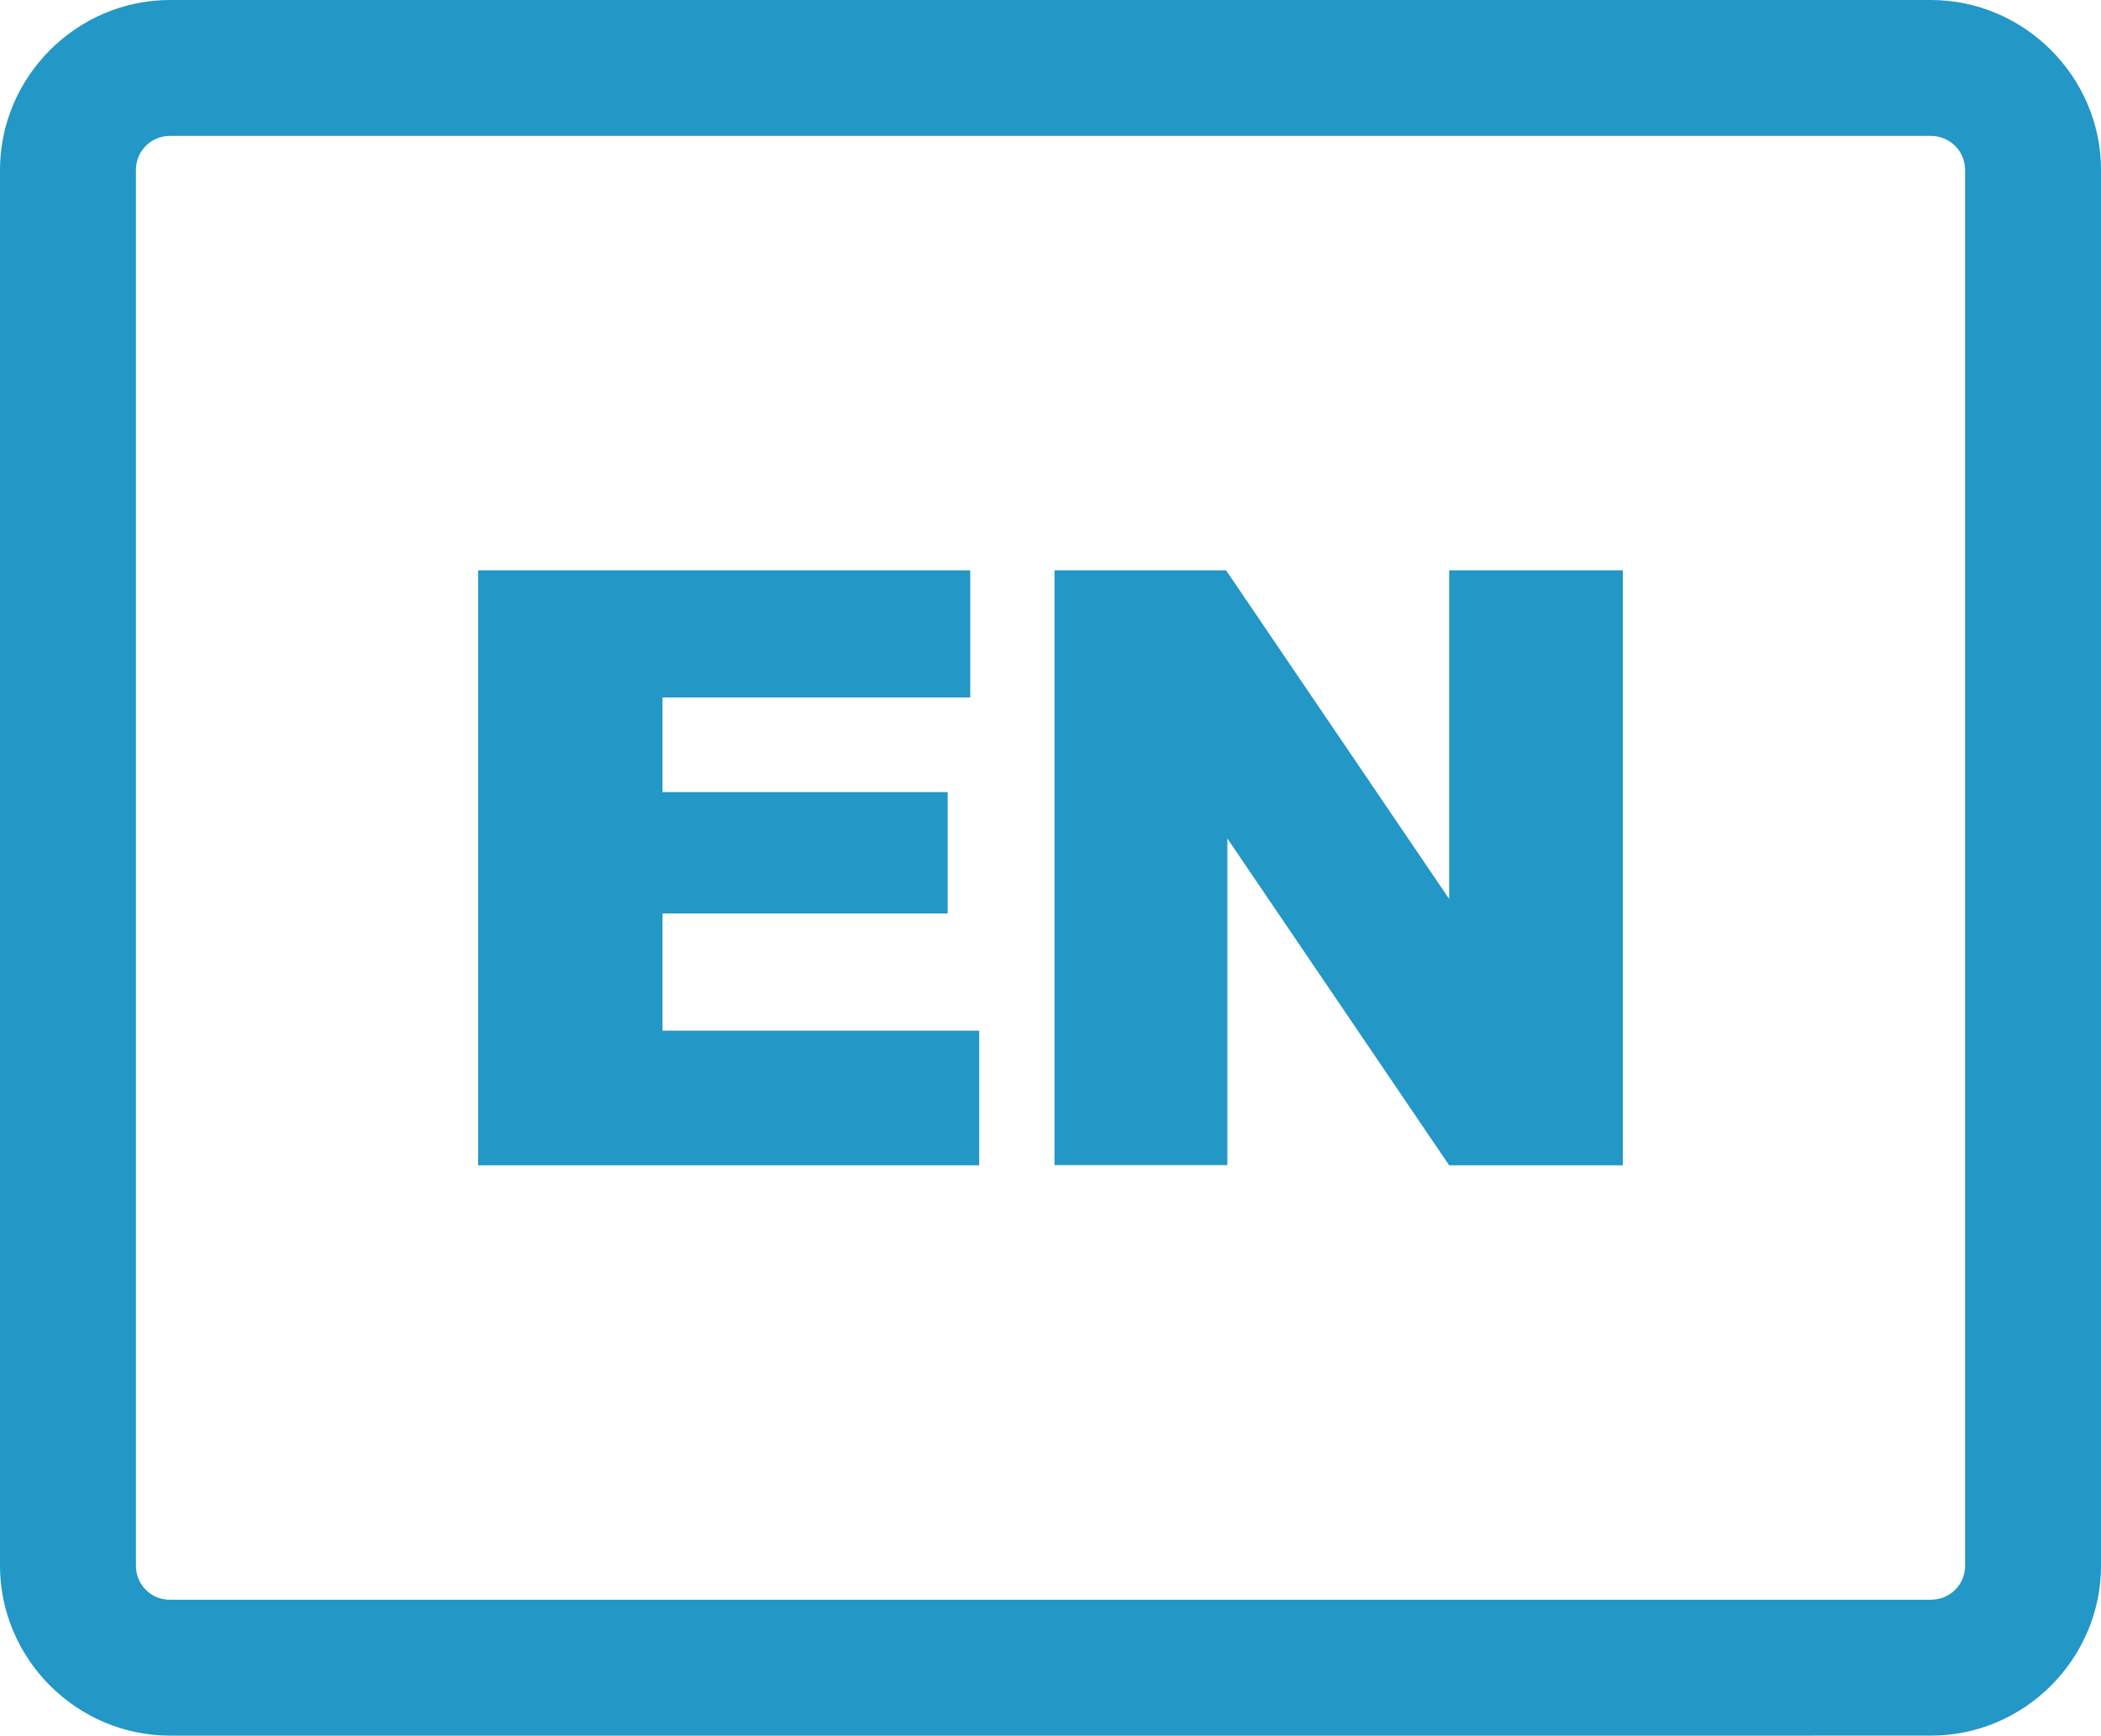
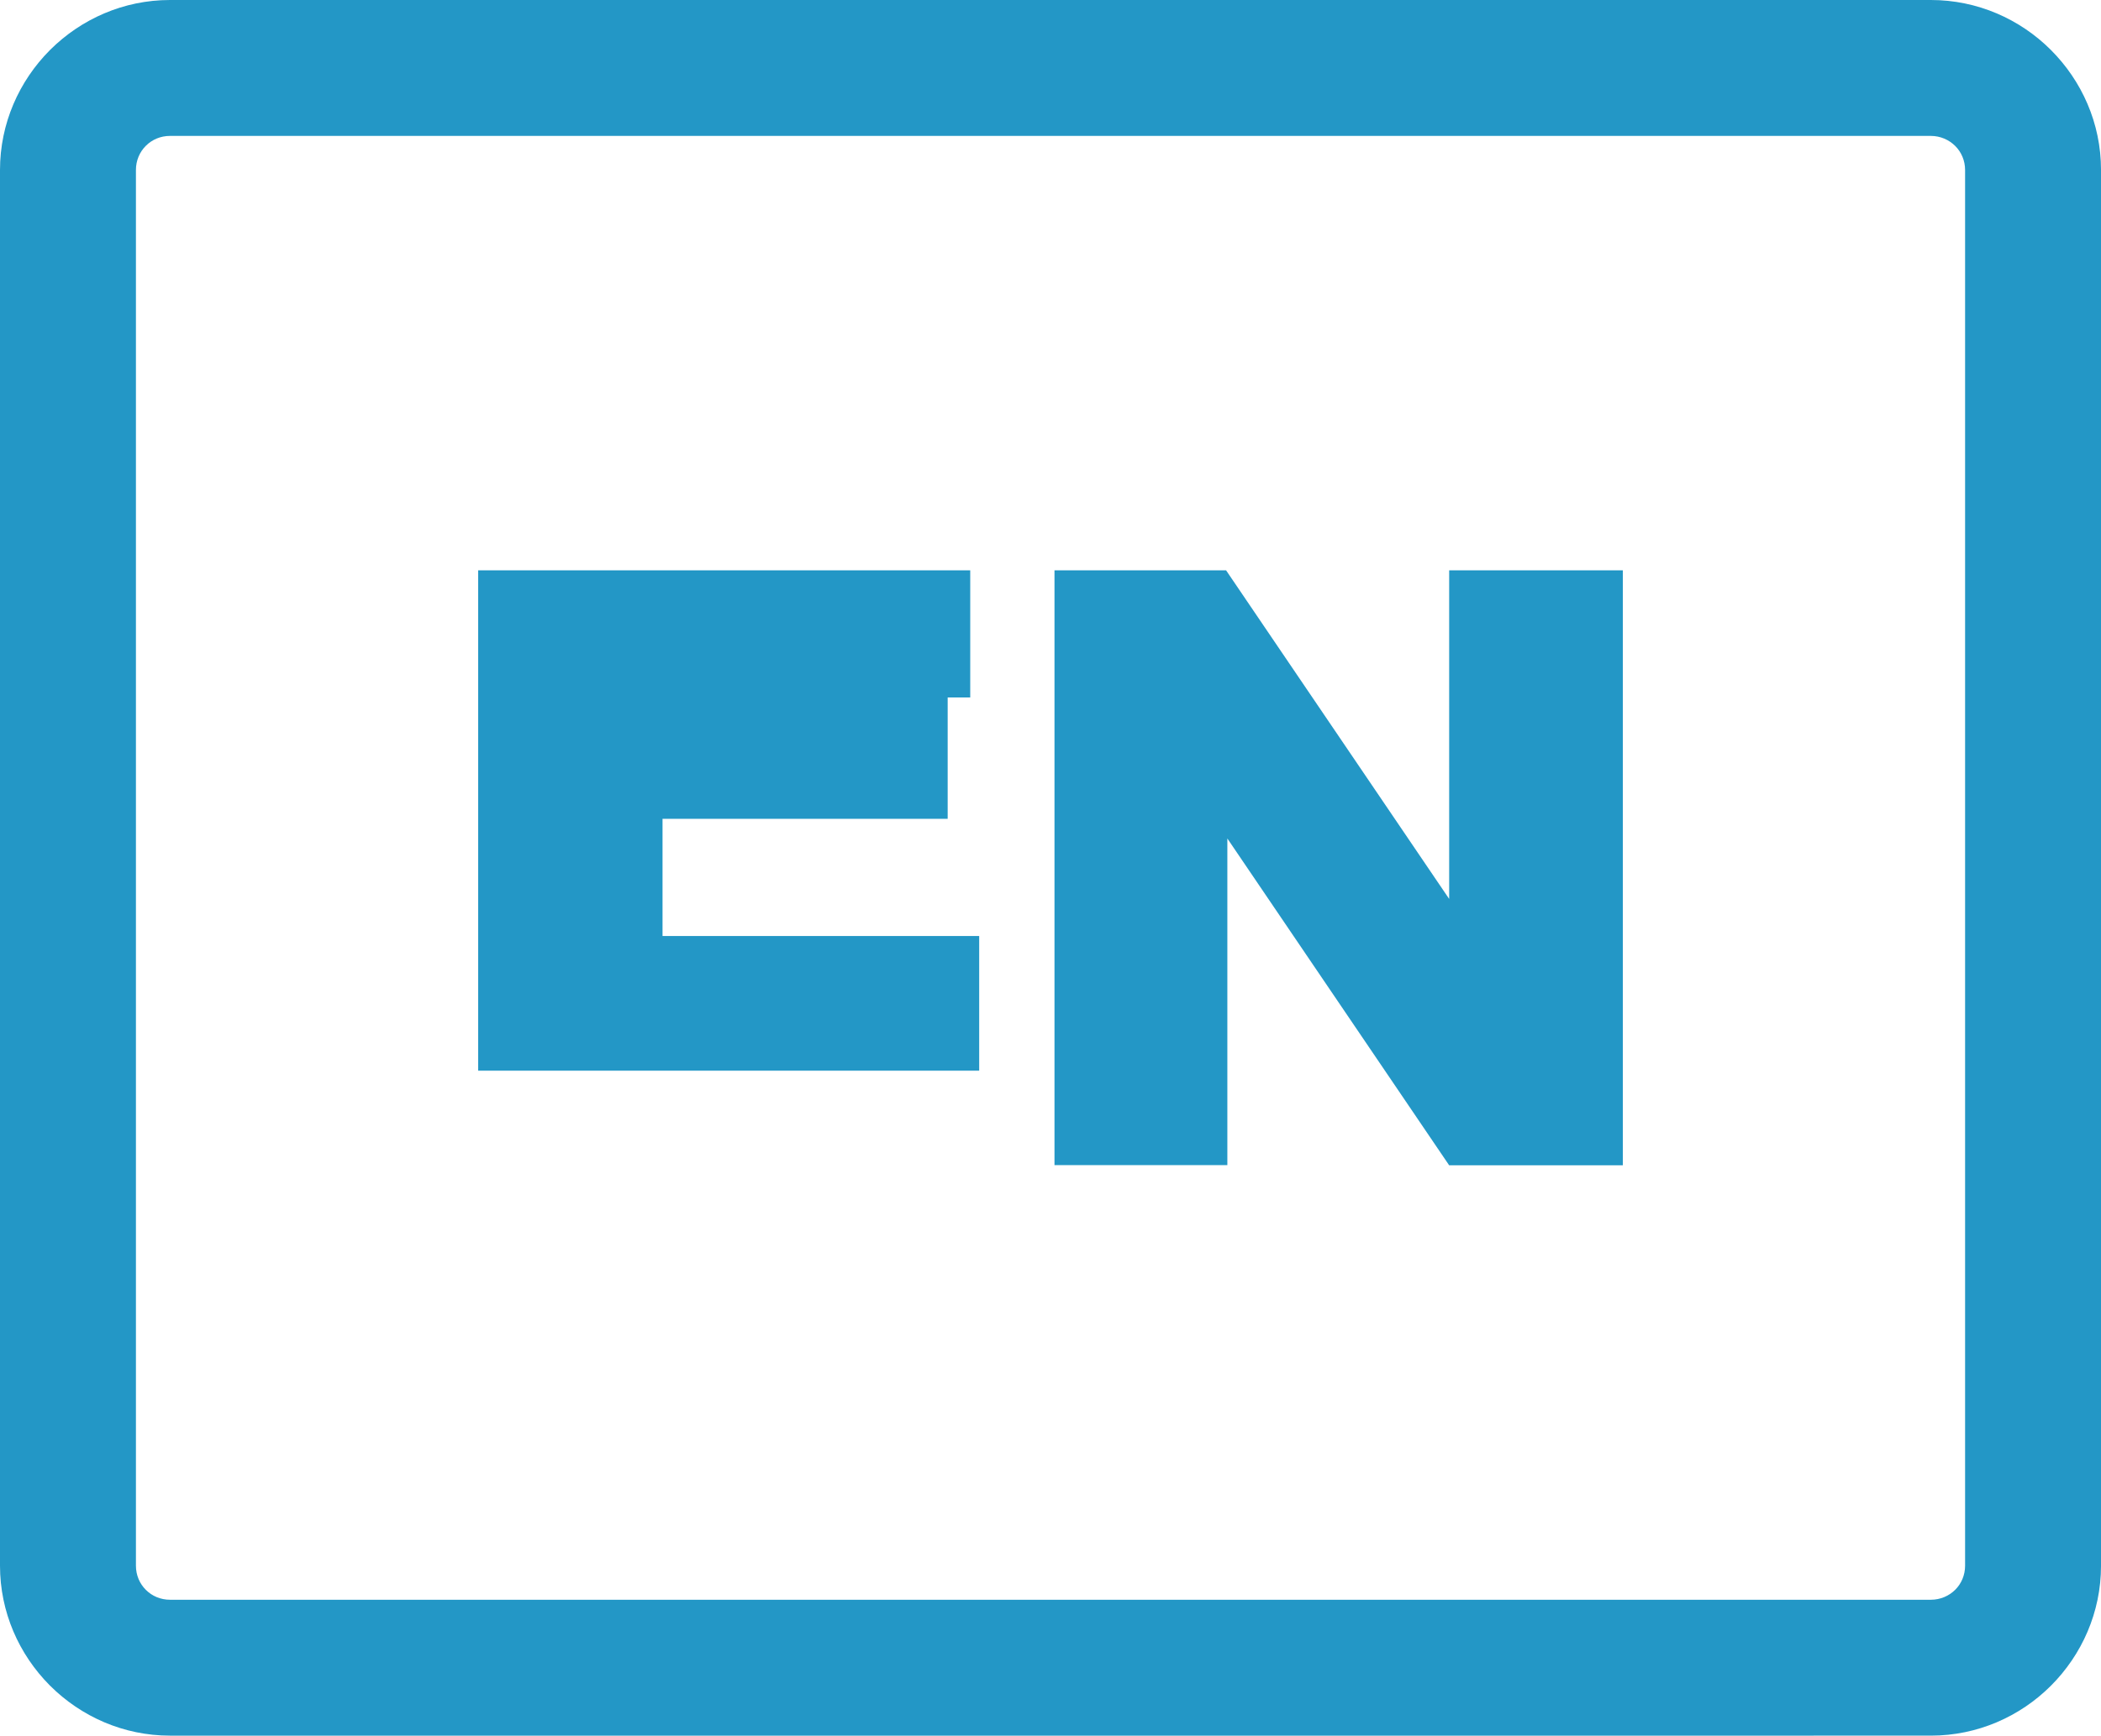
<svg xmlns="http://www.w3.org/2000/svg" fill="#2397c6" version="1.1" id="Layer_1" x="0px" y="0px" viewBox="0 0 122.879 101.527" xml:space="preserve">
  <g>
-     <path d="M9.942,0h102.986c2.727,0,5.213,1.118,7.016,2.918c1.811,1.808,2.936,4.294,2.936,7.023v81.643 c0,2.729-1.123,5.217-2.934,7.026c-1.803,1.799-4.287,2.916-7.018,2.916H9.942c-2.72,0-5.202-1.117-7.009-2.918l-0.024-0.024 C1.113,96.778,0,94.301,0,91.585V9.942c0-2.72,1.117-5.202,2.917-7.009l0.024-0.024C4.749,1.113,7.226,0,9.942,0L9.942,0z M27.965,33.362h28.78v7.436H38.749v5.537h16.677v7.099H38.749v6.856h18.52v7.875H27.965V33.362L27.965,33.362L27.965,33.362z M61.673,33.362h10.036l13.047,19.221V33.362h10.158v34.803H84.756L71.783,49.047v19.108h-10.11V33.362L61.673,33.362 L61.673,33.362z M112.928,7.95H9.942c-0.555,0-1.052,0.219-1.404,0.572L8.522,8.538C8.169,8.89,7.95,9.387,7.95,9.942v81.643 c0,0.555,0.219,1.052,0.572,1.404l0.016,0.016c0.352,0.353,0.85,0.572,1.404,0.572h102.986c0.561,0,1.066-0.225,1.428-0.587 c0.354-0.354,0.574-0.851,0.574-1.405V9.942c0-0.552-0.221-1.049-0.576-1.403C113.99,8.176,113.484,7.95,112.928,7.95L112.928,7.95 z" />
+     <path d="M9.942,0h102.986c2.727,0,5.213,1.118,7.016,2.918c1.811,1.808,2.936,4.294,2.936,7.023v81.643 c0,2.729-1.123,5.217-2.934,7.026c-1.803,1.799-4.287,2.916-7.018,2.916H9.942c-2.72,0-5.202-1.117-7.009-2.918l-0.024-0.024 C1.113,96.778,0,94.301,0,91.585V9.942c0-2.72,1.117-5.202,2.917-7.009l0.024-0.024C4.749,1.113,7.226,0,9.942,0L9.942,0z M27.965,33.362h28.78v7.436H38.749h16.677v7.099H38.749v6.856h18.52v7.875H27.965V33.362L27.965,33.362L27.965,33.362z M61.673,33.362h10.036l13.047,19.221V33.362h10.158v34.803H84.756L71.783,49.047v19.108h-10.11V33.362L61.673,33.362 L61.673,33.362z M112.928,7.95H9.942c-0.555,0-1.052,0.219-1.404,0.572L8.522,8.538C8.169,8.89,7.95,9.387,7.95,9.942v81.643 c0,0.555,0.219,1.052,0.572,1.404l0.016,0.016c0.352,0.353,0.85,0.572,1.404,0.572h102.986c0.561,0,1.066-0.225,1.428-0.587 c0.354-0.354,0.574-0.851,0.574-1.405V9.942c0-0.552-0.221-1.049-0.576-1.403C113.99,8.176,113.484,7.95,112.928,7.95L112.928,7.95 z" />
  </g>
</svg>